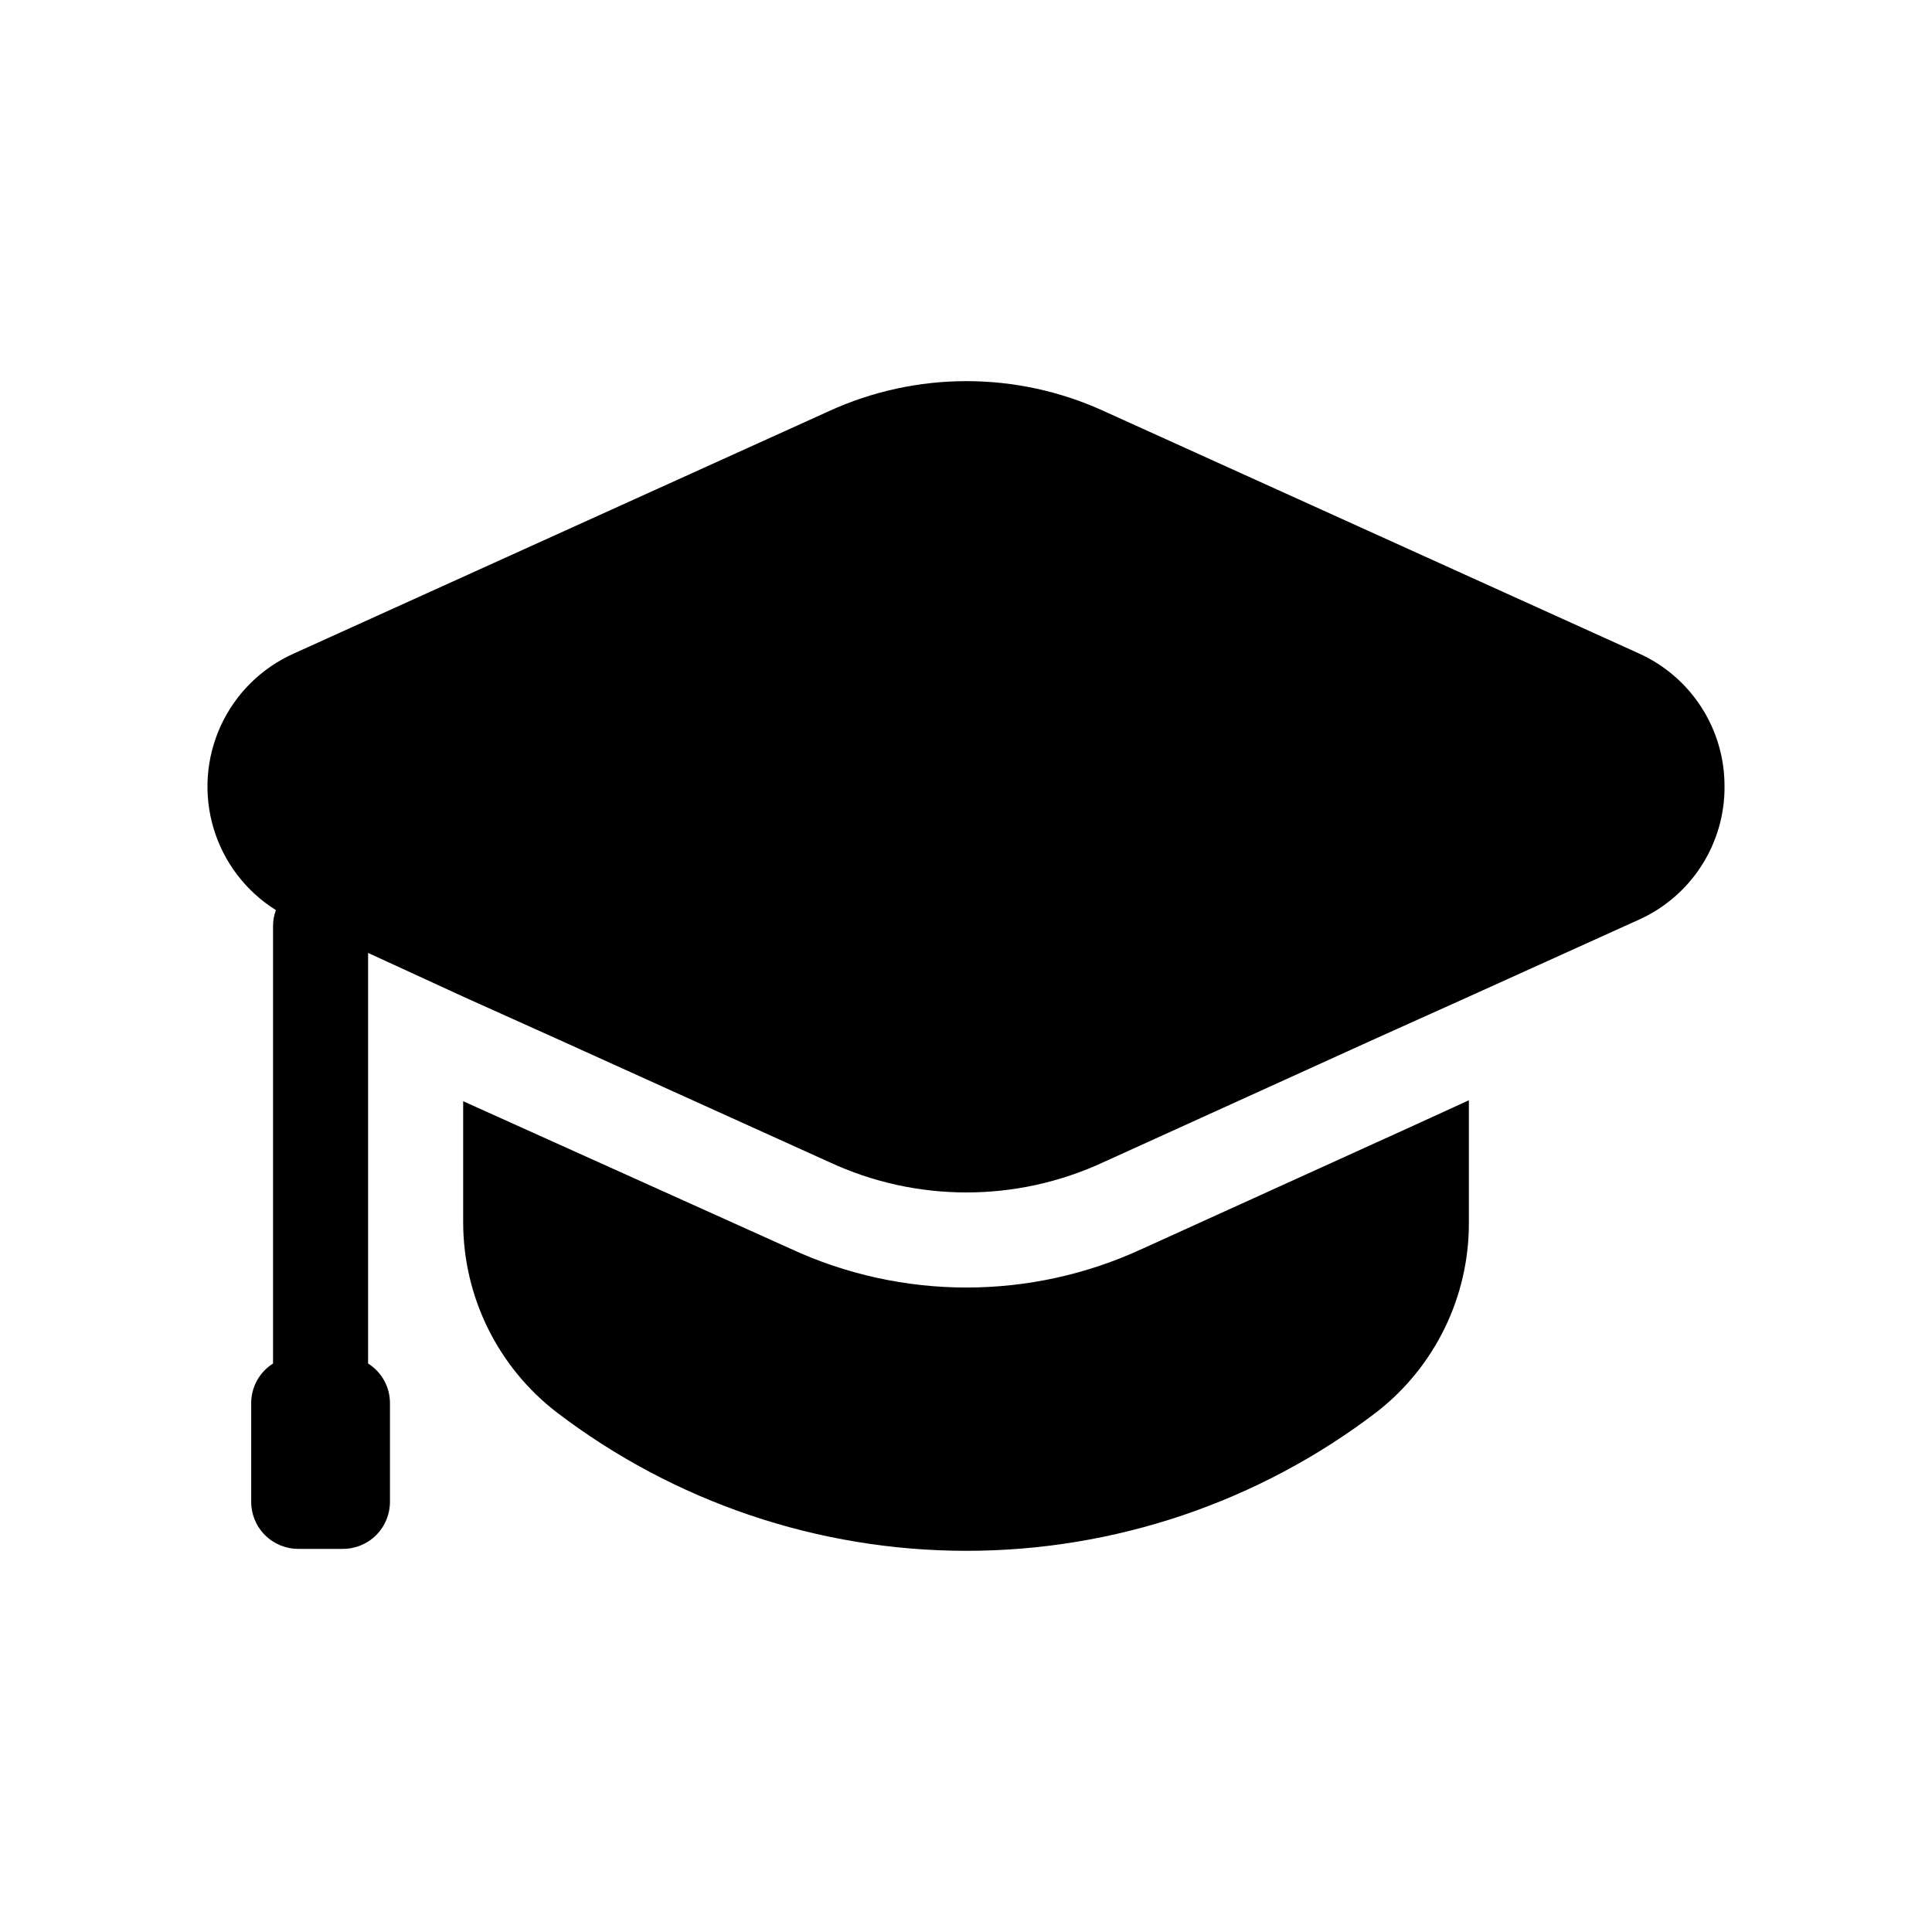
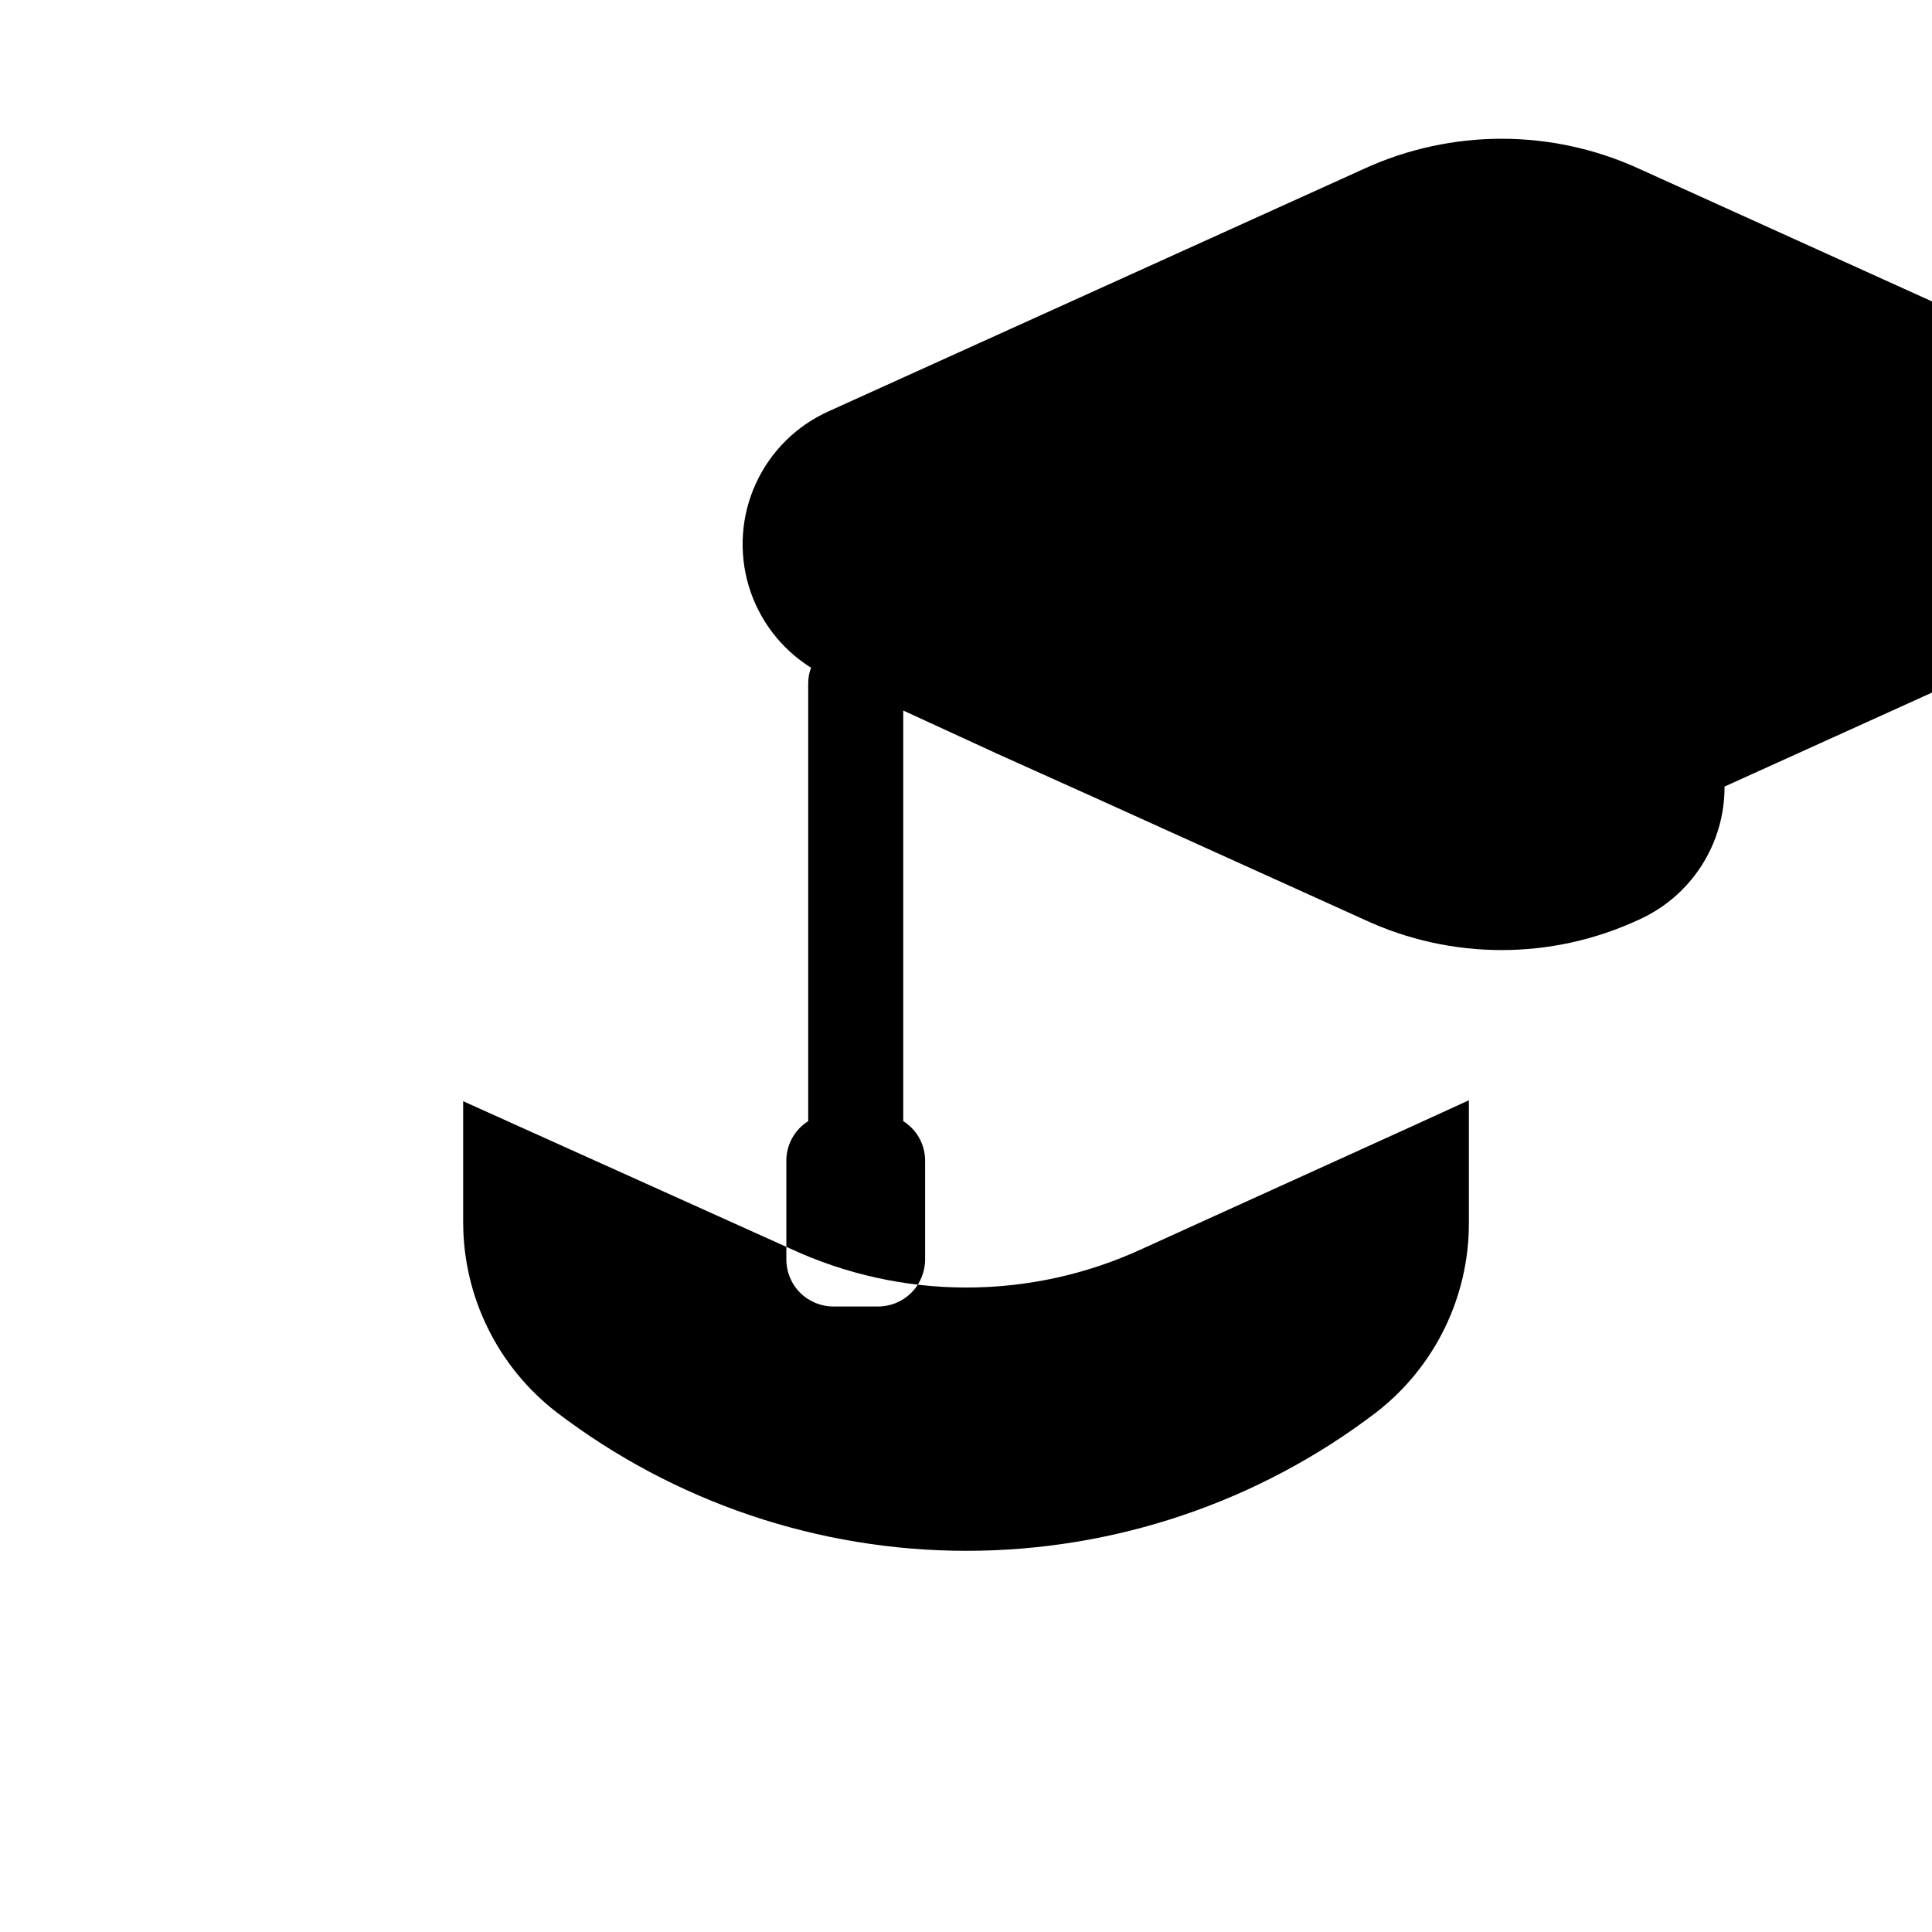
<svg xmlns="http://www.w3.org/2000/svg" fill="#000000" width="800px" height="800px" version="1.1" viewBox="144 144 512 512">
-   <path d="m601.02 352.45c0.035 7.441-2.09 14.73-6.113 20.988-4.023 6.262-9.777 11.219-16.559 14.277l-45.09 20.402-25.191 11.336-71.539 32.496h-0.004c-23.074 10.75-49.723 10.75-72.801 0l-71.793-32.496-25.191-11.336-25.191-11.586v108.82h0.004c3.637 2.281 5.828 6.285 5.793 10.578v25.945c0.035 3.352-1.285 6.574-3.652 8.945-2.371 2.367-5.594 3.684-8.941 3.652h-11.59c-3.348 0.031-6.57-1.285-8.941-3.652-2.371-2.371-3.688-5.594-3.652-8.945v-25.945c-0.035-4.293 2.16-8.297 5.793-10.578v-115.88c-0.016-1.461 0.238-2.914 0.758-4.281-7.961-4.977-13.832-12.684-16.523-21.676-2.688-8.996-2.008-18.66 1.914-27.188 3.922-8.531 10.816-15.336 19.395-19.152l141.82-64.234h-0.004c23.117-10.578 49.688-10.578 72.801 0l141.82 64.234c6.781 3.059 12.535 8.02 16.559 14.277 4.023 6.258 6.148 13.551 6.113 20.992zm-154.16 122.43h-0.004c-29.629 13.77-63.824 13.77-93.457 0l-86.656-39.047v32.242h0.004c0.055 19.625 9.164 38.125 24.684 50.133 31.219 23.852 69.414 36.777 108.7 36.777s77.48-12.926 108.7-36.777c15.457-12.035 24.477-30.543 24.438-50.129v-32.496l-14.863 6.801z" />
+   <path d="m601.02 352.45c0.035 7.441-2.09 14.73-6.113 20.988-4.023 6.262-9.777 11.219-16.559 14.277h-0.004c-23.074 10.75-49.723 10.75-72.801 0l-71.793-32.496-25.191-11.336-25.191-11.586v108.82h0.004c3.637 2.281 5.828 6.285 5.793 10.578v25.945c0.035 3.352-1.285 6.574-3.652 8.945-2.371 2.367-5.594 3.684-8.941 3.652h-11.59c-3.348 0.031-6.57-1.285-8.941-3.652-2.371-2.371-3.688-5.594-3.652-8.945v-25.945c-0.035-4.293 2.16-8.297 5.793-10.578v-115.88c-0.016-1.461 0.238-2.914 0.758-4.281-7.961-4.977-13.832-12.684-16.523-21.676-2.688-8.996-2.008-18.66 1.914-27.188 3.922-8.531 10.816-15.336 19.395-19.152l141.82-64.234h-0.004c23.117-10.578 49.688-10.578 72.801 0l141.82 64.234c6.781 3.059 12.535 8.02 16.559 14.277 4.023 6.258 6.148 13.551 6.113 20.992zm-154.16 122.43h-0.004c-29.629 13.77-63.824 13.77-93.457 0l-86.656-39.047v32.242h0.004c0.055 19.625 9.164 38.125 24.684 50.133 31.219 23.852 69.414 36.777 108.7 36.777s77.48-12.926 108.7-36.777c15.457-12.035 24.477-30.543 24.438-50.129v-32.496l-14.863 6.801z" />
</svg>